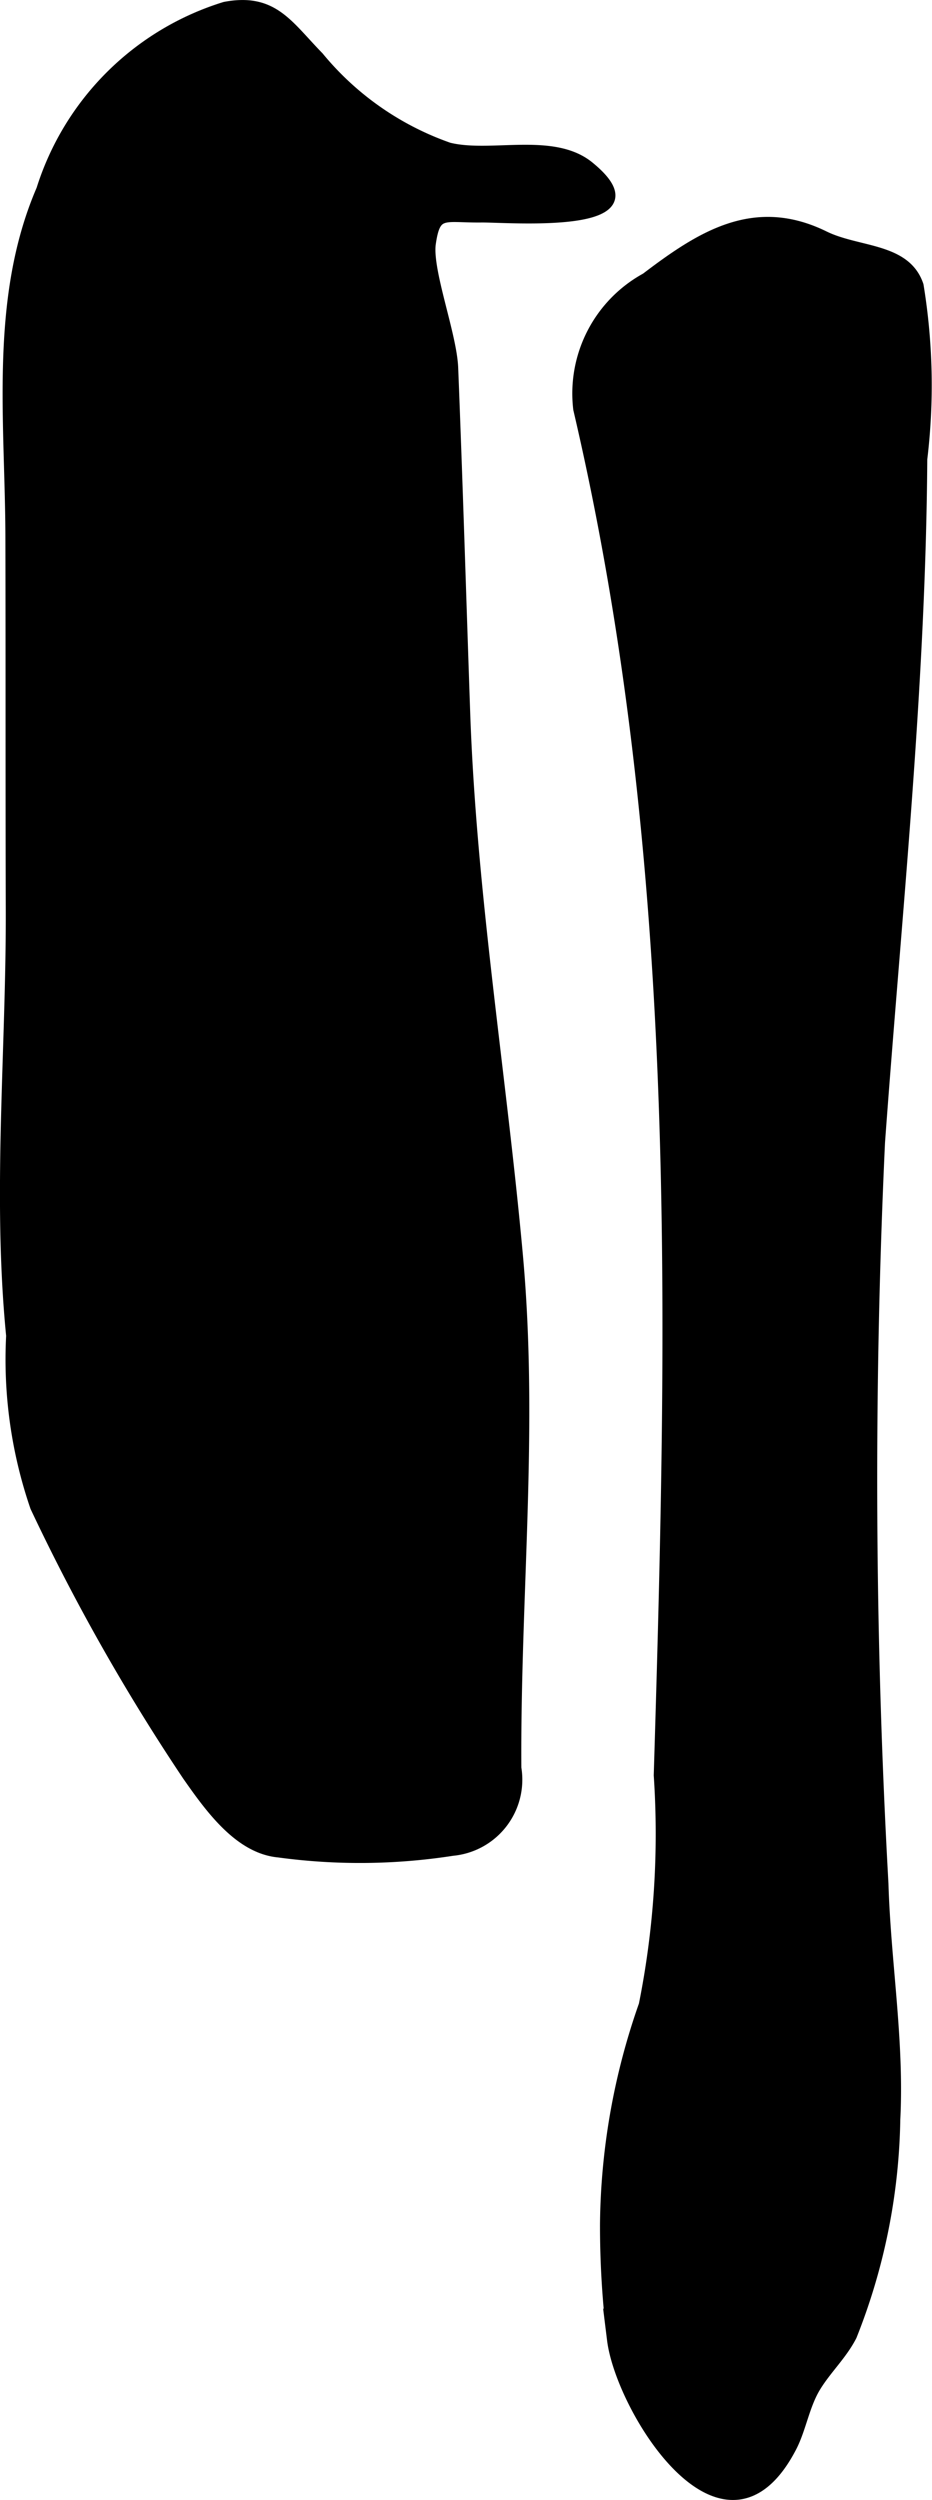
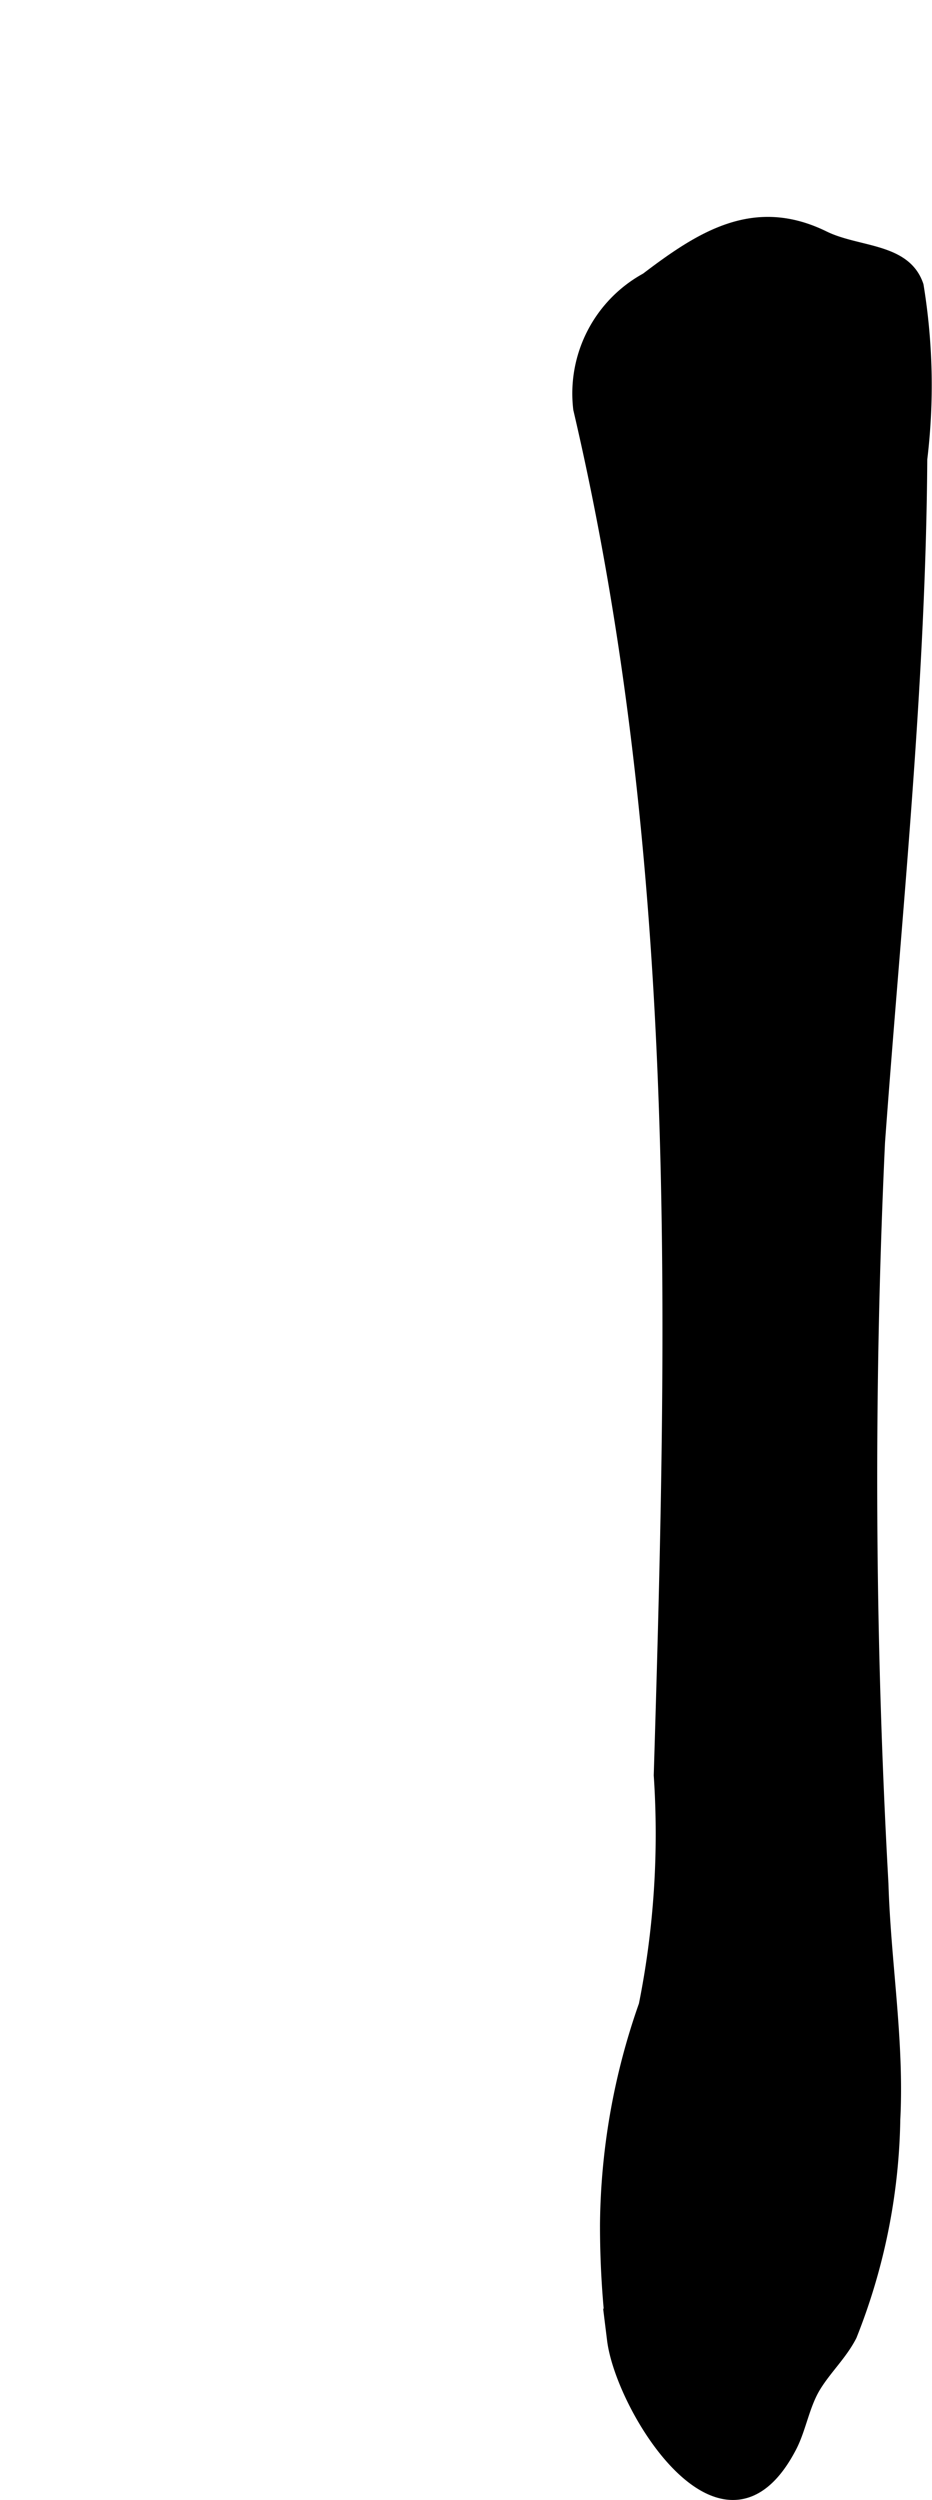
<svg xmlns="http://www.w3.org/2000/svg" version="1.1" width="4.386mm" height="11.753mm" viewBox="0 0 12.433 33.316">
  <defs>
    <style type="text/css">
      .a {
        stroke: #000;
        stroke-miterlimit: 10;
        stroke-width: 0.15px;
        fill-rule: evenodd;
      }
    </style>
  </defs>
  <path class="a" d="M8.62,3.709c.738-.561,1.446-1.012,2.374-.557.451.221,1.085.154,1.252.653a8.21,8.21,0,0,1,.049,2.313c-.02,3.045-.343,6.075-.564,9.109a96.993,96.993,0,0,0,.046,9.874c.031,1.049.212,2.093.158,3.145a8.112,8.112,0,0,1-.579,2.88c-.127.248-.332.438-.477.673-.154.248-.198.566-.327.812-.892,1.711-2.265-.511-2.379-1.43a12.369,12.369,0,0,1-.094-1.544,9.011,9.011,0,0,1,.517-2.918,11.607,11.607,0,0,0,.2-3.061c.186-6.114.33-12.207-1.074-18.207A1.748,1.748,0,0,1,8.62,3.709Z" />
-   <path class="a" d="M6.037,4.895c.061,1.529.107,3.059.16,4.588.083,2.426.483,4.826.703,7.24.211,2.318-.035,4.534-.02,6.838a.944.944,0,0,1-.845,1.095,8.032,8.032,0,0,1-2.316.022c-.523-.048-.908-.583-1.212-1.017a27.553,27.553,0,0,1-2.03-3.581,6.039,6.039,0,0,1-.32-2.28c-.186-1.881.002-3.814-.005-5.701-.005-1.634-.001-3.267-.005-4.898,0-1.574-.22-3.208.412-4.673A3.706,3.706,0,0,1,3.001.099c.64-.121.831.238,1.246.662a3.932,3.932,0,0,0,1.738,1.213c.56.14,1.391-.142,1.871.25,1.025.838-1.08.662-1.433.666-.509.006-.62-.099-.685.362C5.693,3.616,6.016,4.451,6.037,4.895Z" />
</svg>